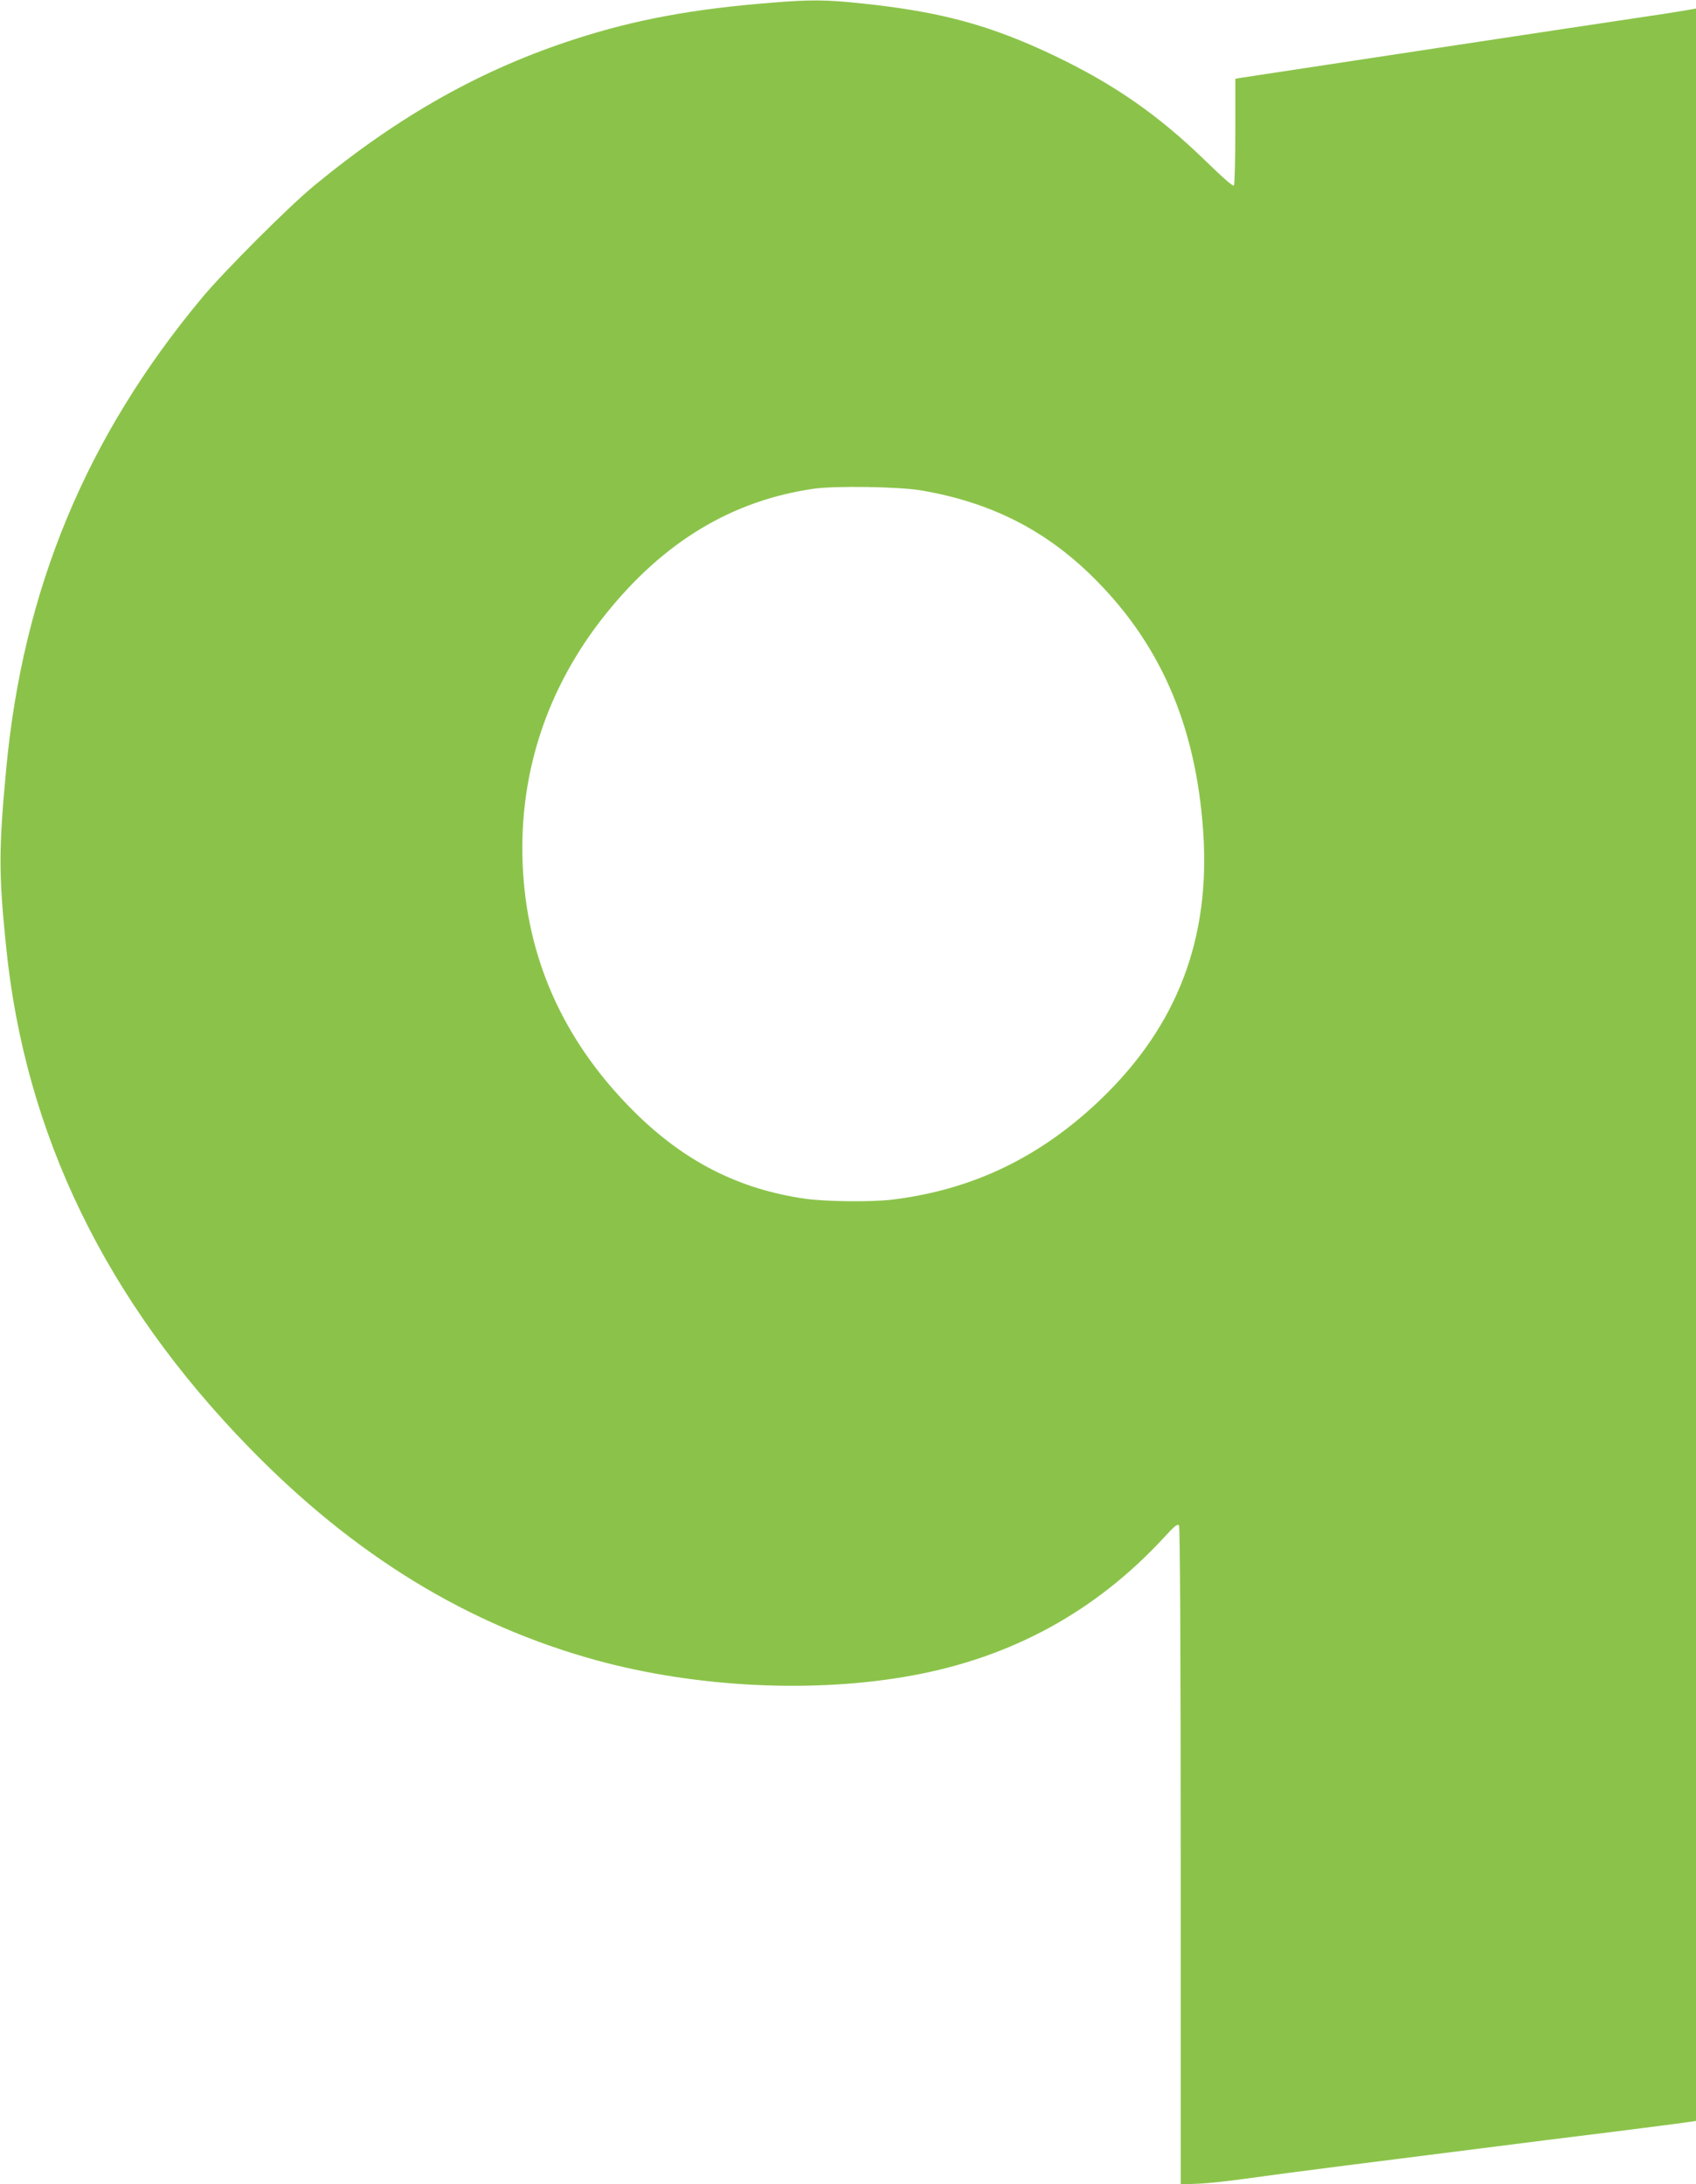
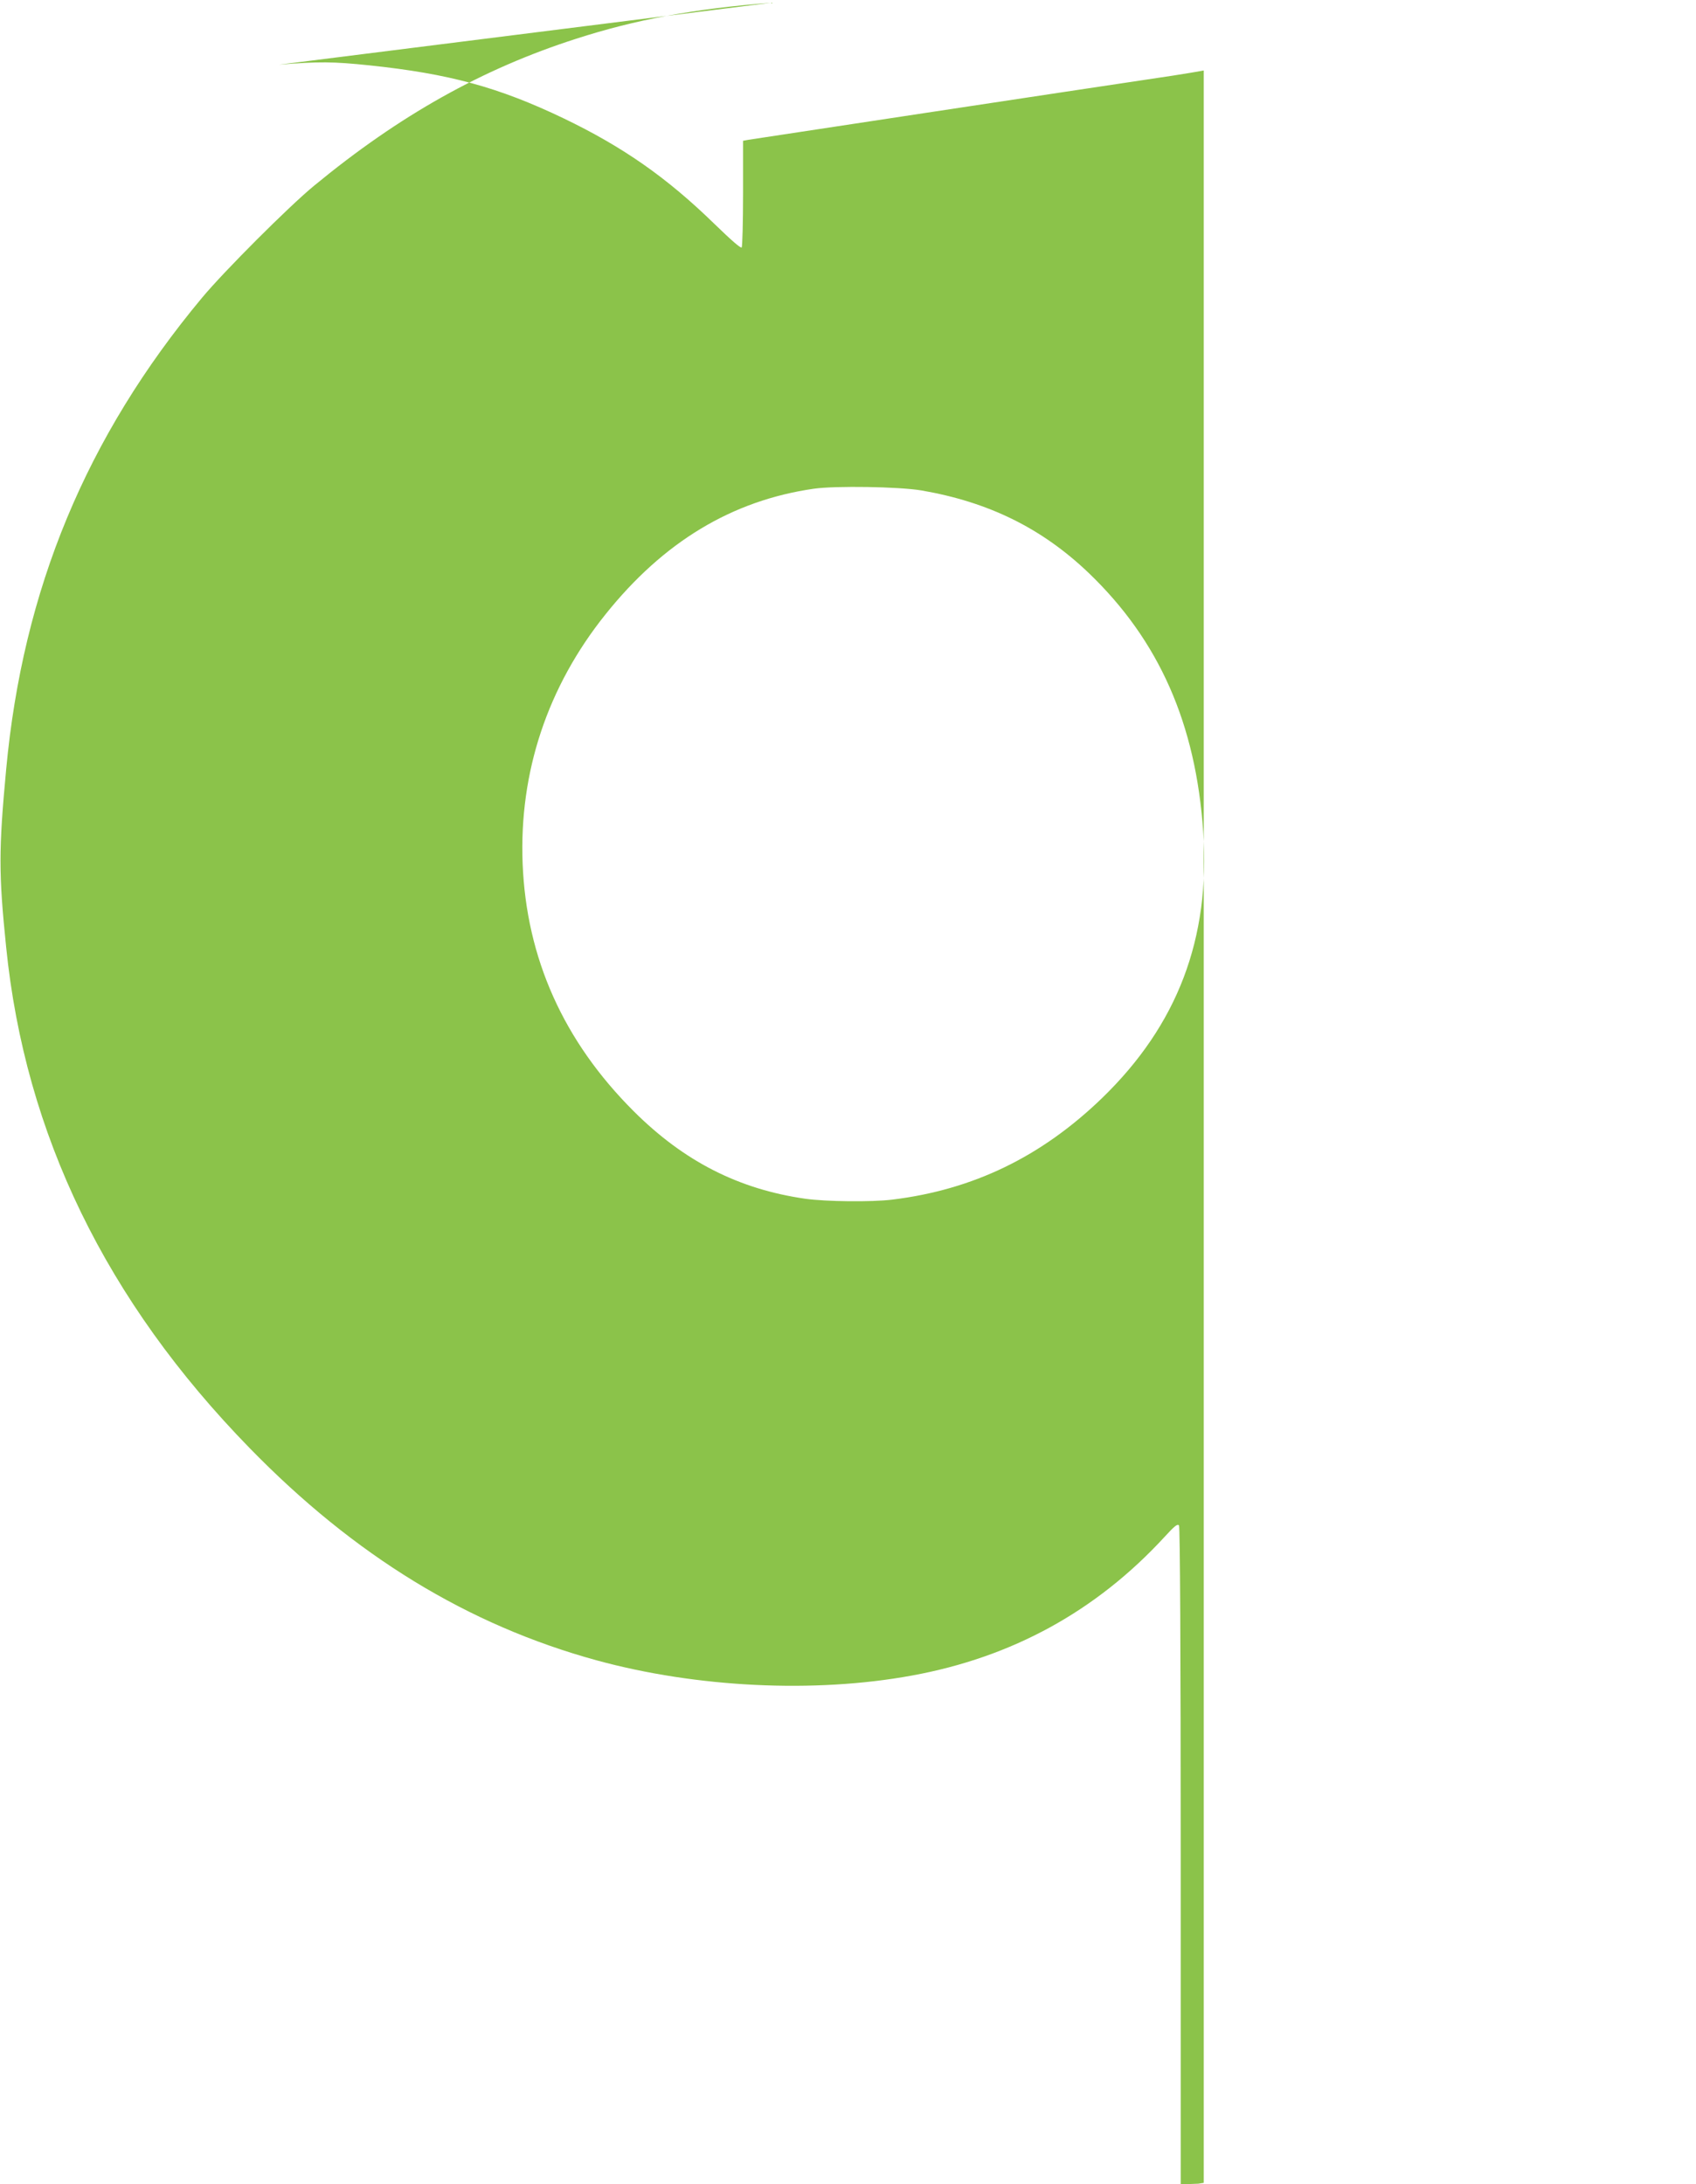
<svg xmlns="http://www.w3.org/2000/svg" version="1.0" width="994pt" height="1280pt" viewBox="0 0 994 1280" preserveAspectRatio="xMidYMid meet">
  <g transform="translate(0,1280) scale(0.1,-0.1)" fill="#8bc34a" stroke="none">
-     <path d="M4520 12784 c-456 -36 -796 -99 -1143 -211 -551 -177 -1036 -449 -1537 -862 -147 -121 -527 -501 -656 -656 -679 -815 -1050 -1709 -1148 -2765 -44 -471 -44 -611 0 -1040 111 -1098 585 -2073 1427 -2936 615 -631 1279 -1037 2034 -1244 585 -160 1277 -194 1848 -89 587 107 1079 377 1478 810 62 68 79 81 87 69 6 -9 10 -728 10 -1938 l0 -1923 103 4 c56 2 183 16 282 30 99 14 362 49 585 77 223 28 578 73 790 100 212 27 567 72 790 99 223 28 420 54 438 57 l32 5 0 6190 0 6189 -22 -4 c-13 -3 -84 -14 -158 -26 -611 -91 -2462 -372 -2487 -376 l-33 -6 0 -307 c0 -168 -4 -311 -8 -318 -5 -7 -60 41 -159 137 -278 271 -536 452 -886 620 -380 182 -670 261 -1137 310 -211 22 -297 23 -530 4z m880 -2858 c395 -68 707 -222 981 -484 412 -395 628 -883 671 -1519 42 -623 -151 -1130 -593 -1558 -356 -344 -755 -537 -1229 -595 -122 -15 -388 -12 -510 5 -391 56 -711 219 -1006 513 -411 410 -629 896 -651 1452 -21 535 146 1036 486 1460 340 425 741 667 1221 736 127 18 499 12 630 -10z" />
+     <path d="M4520 12784 c-456 -36 -796 -99 -1143 -211 -551 -177 -1036 -449 -1537 -862 -147 -121 -527 -501 -656 -656 -679 -815 -1050 -1709 -1148 -2765 -44 -471 -44 -611 0 -1040 111 -1098 585 -2073 1427 -2936 615 -631 1279 -1037 2034 -1244 585 -160 1277 -194 1848 -89 587 107 1079 377 1478 810 62 68 79 81 87 69 6 -9 10 -728 10 -1938 l0 -1923 103 4 l32 5 0 6190 0 6189 -22 -4 c-13 -3 -84 -14 -158 -26 -611 -91 -2462 -372 -2487 -376 l-33 -6 0 -307 c0 -168 -4 -311 -8 -318 -5 -7 -60 41 -159 137 -278 271 -536 452 -886 620 -380 182 -670 261 -1137 310 -211 22 -297 23 -530 4z m880 -2858 c395 -68 707 -222 981 -484 412 -395 628 -883 671 -1519 42 -623 -151 -1130 -593 -1558 -356 -344 -755 -537 -1229 -595 -122 -15 -388 -12 -510 5 -391 56 -711 219 -1006 513 -411 410 -629 896 -651 1452 -21 535 146 1036 486 1460 340 425 741 667 1221 736 127 18 499 12 630 -10z" />
  </g>
</svg>